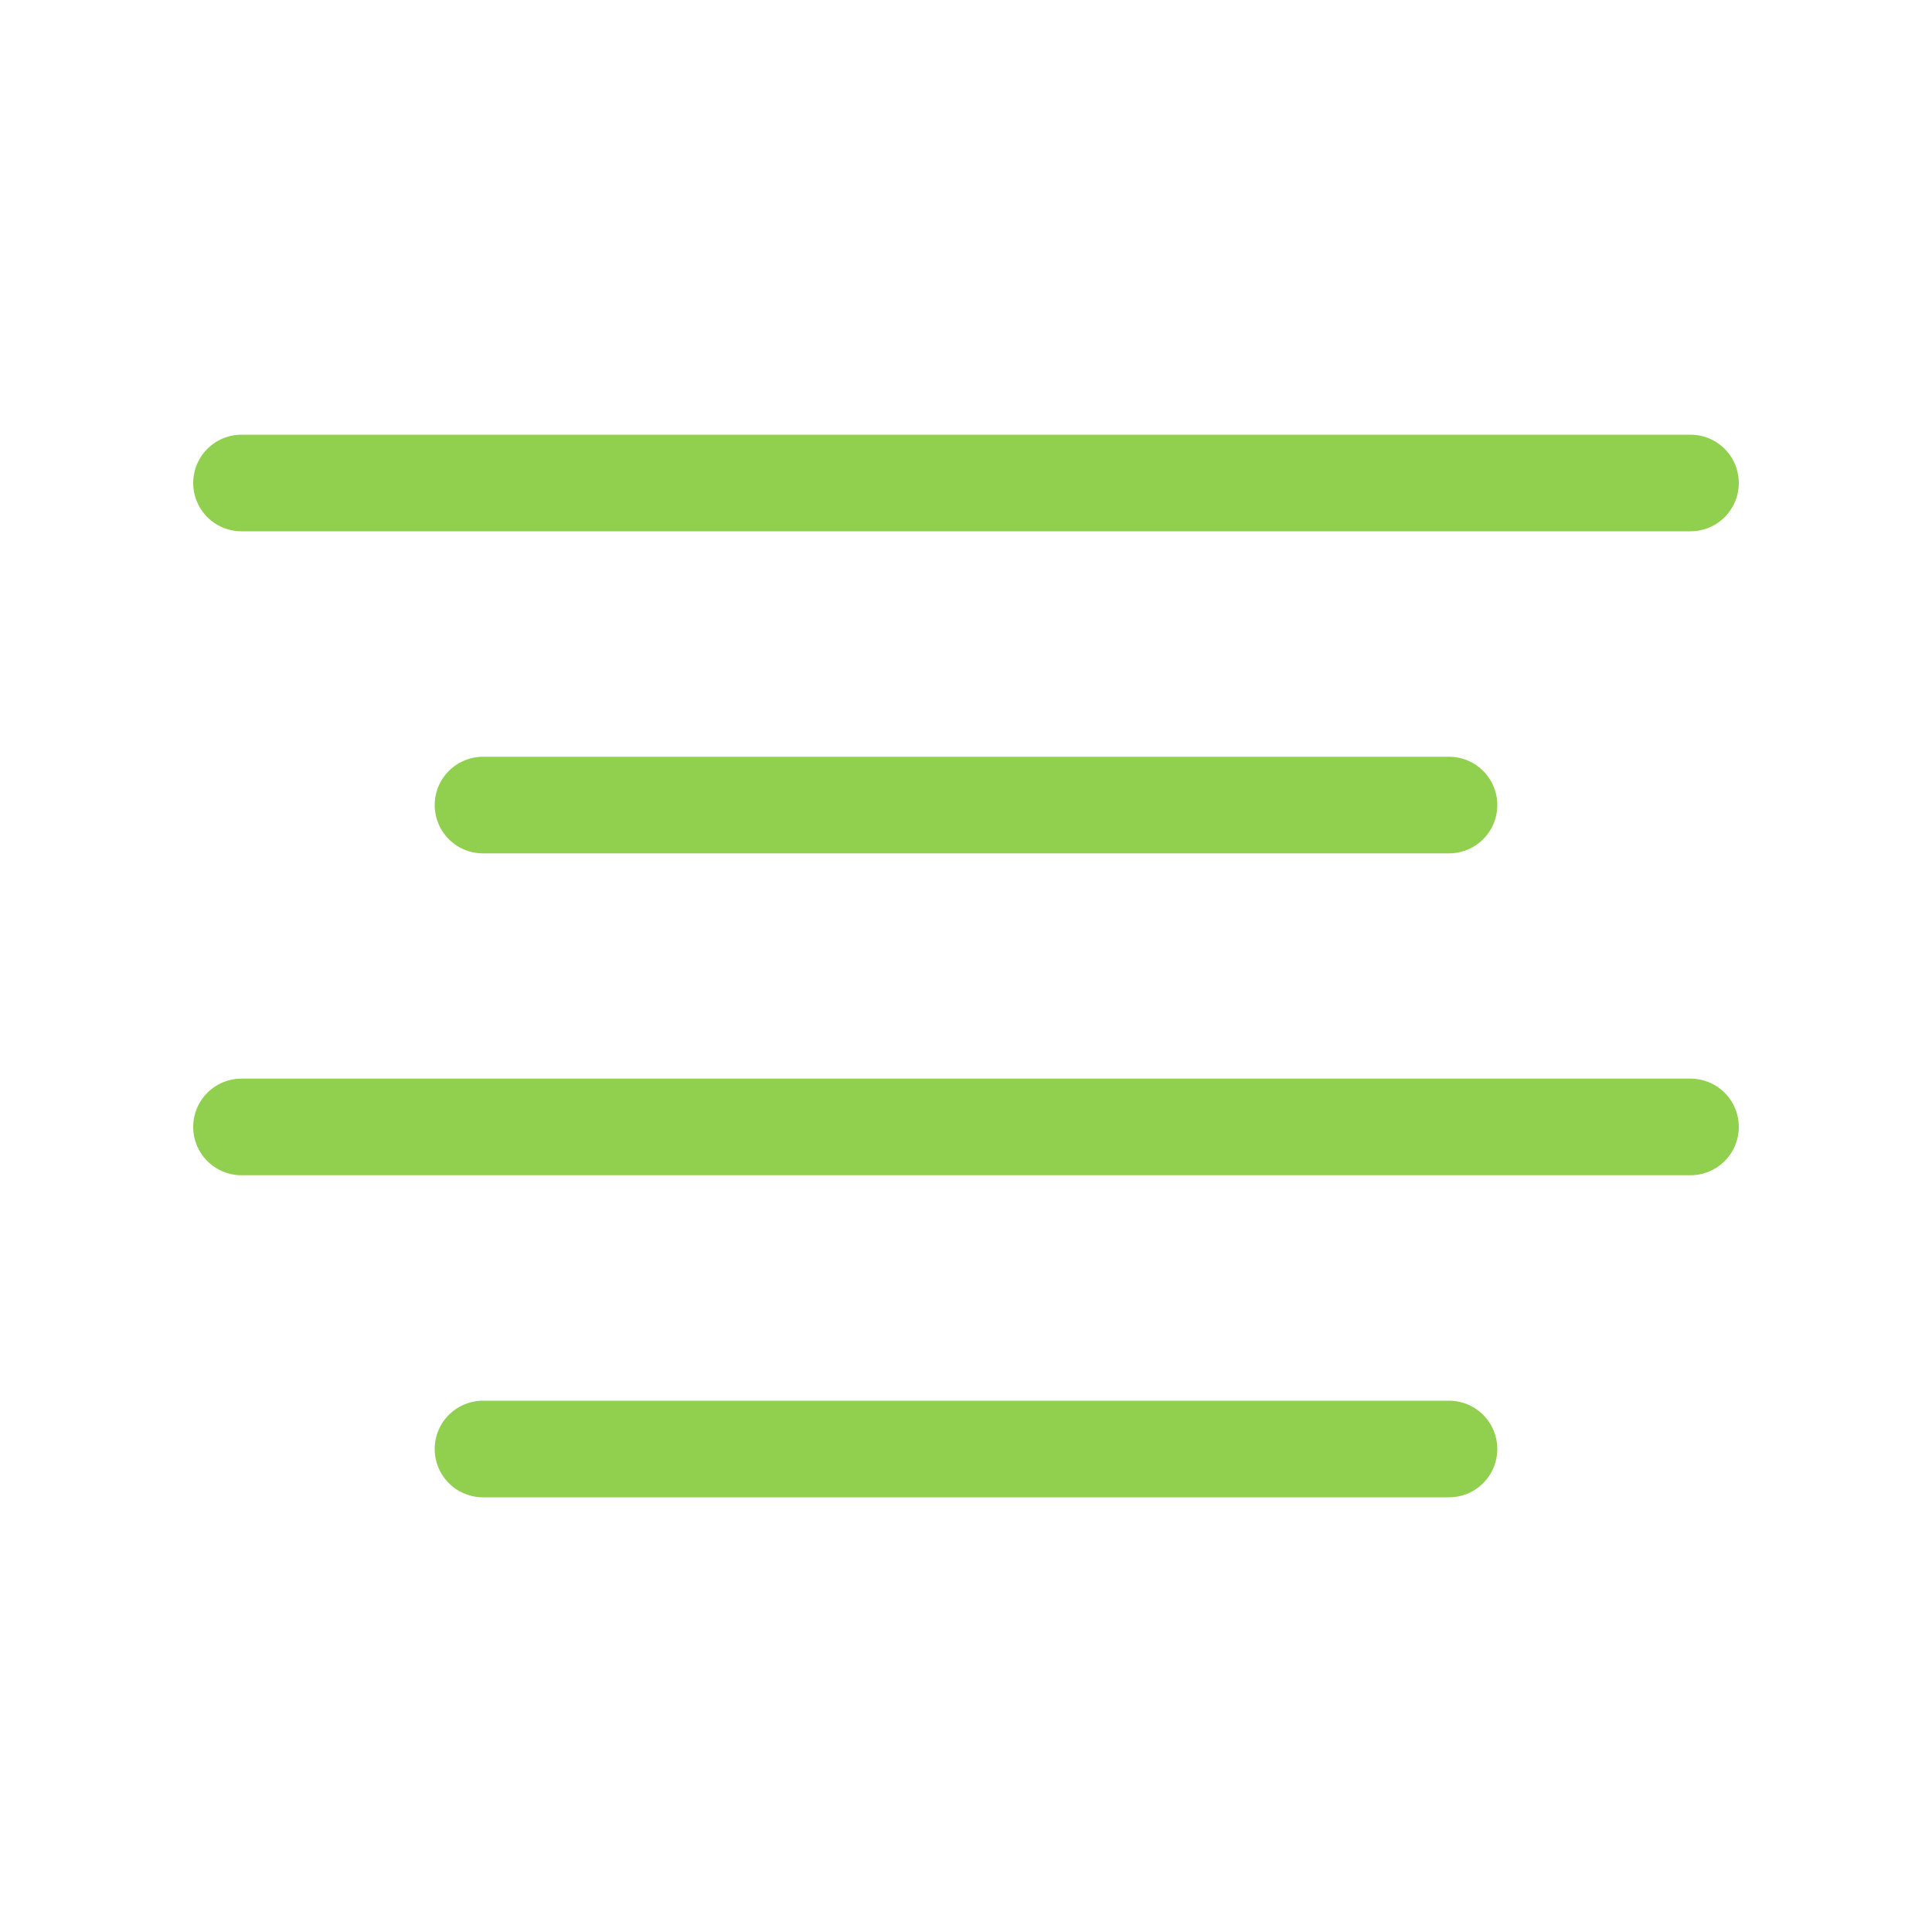
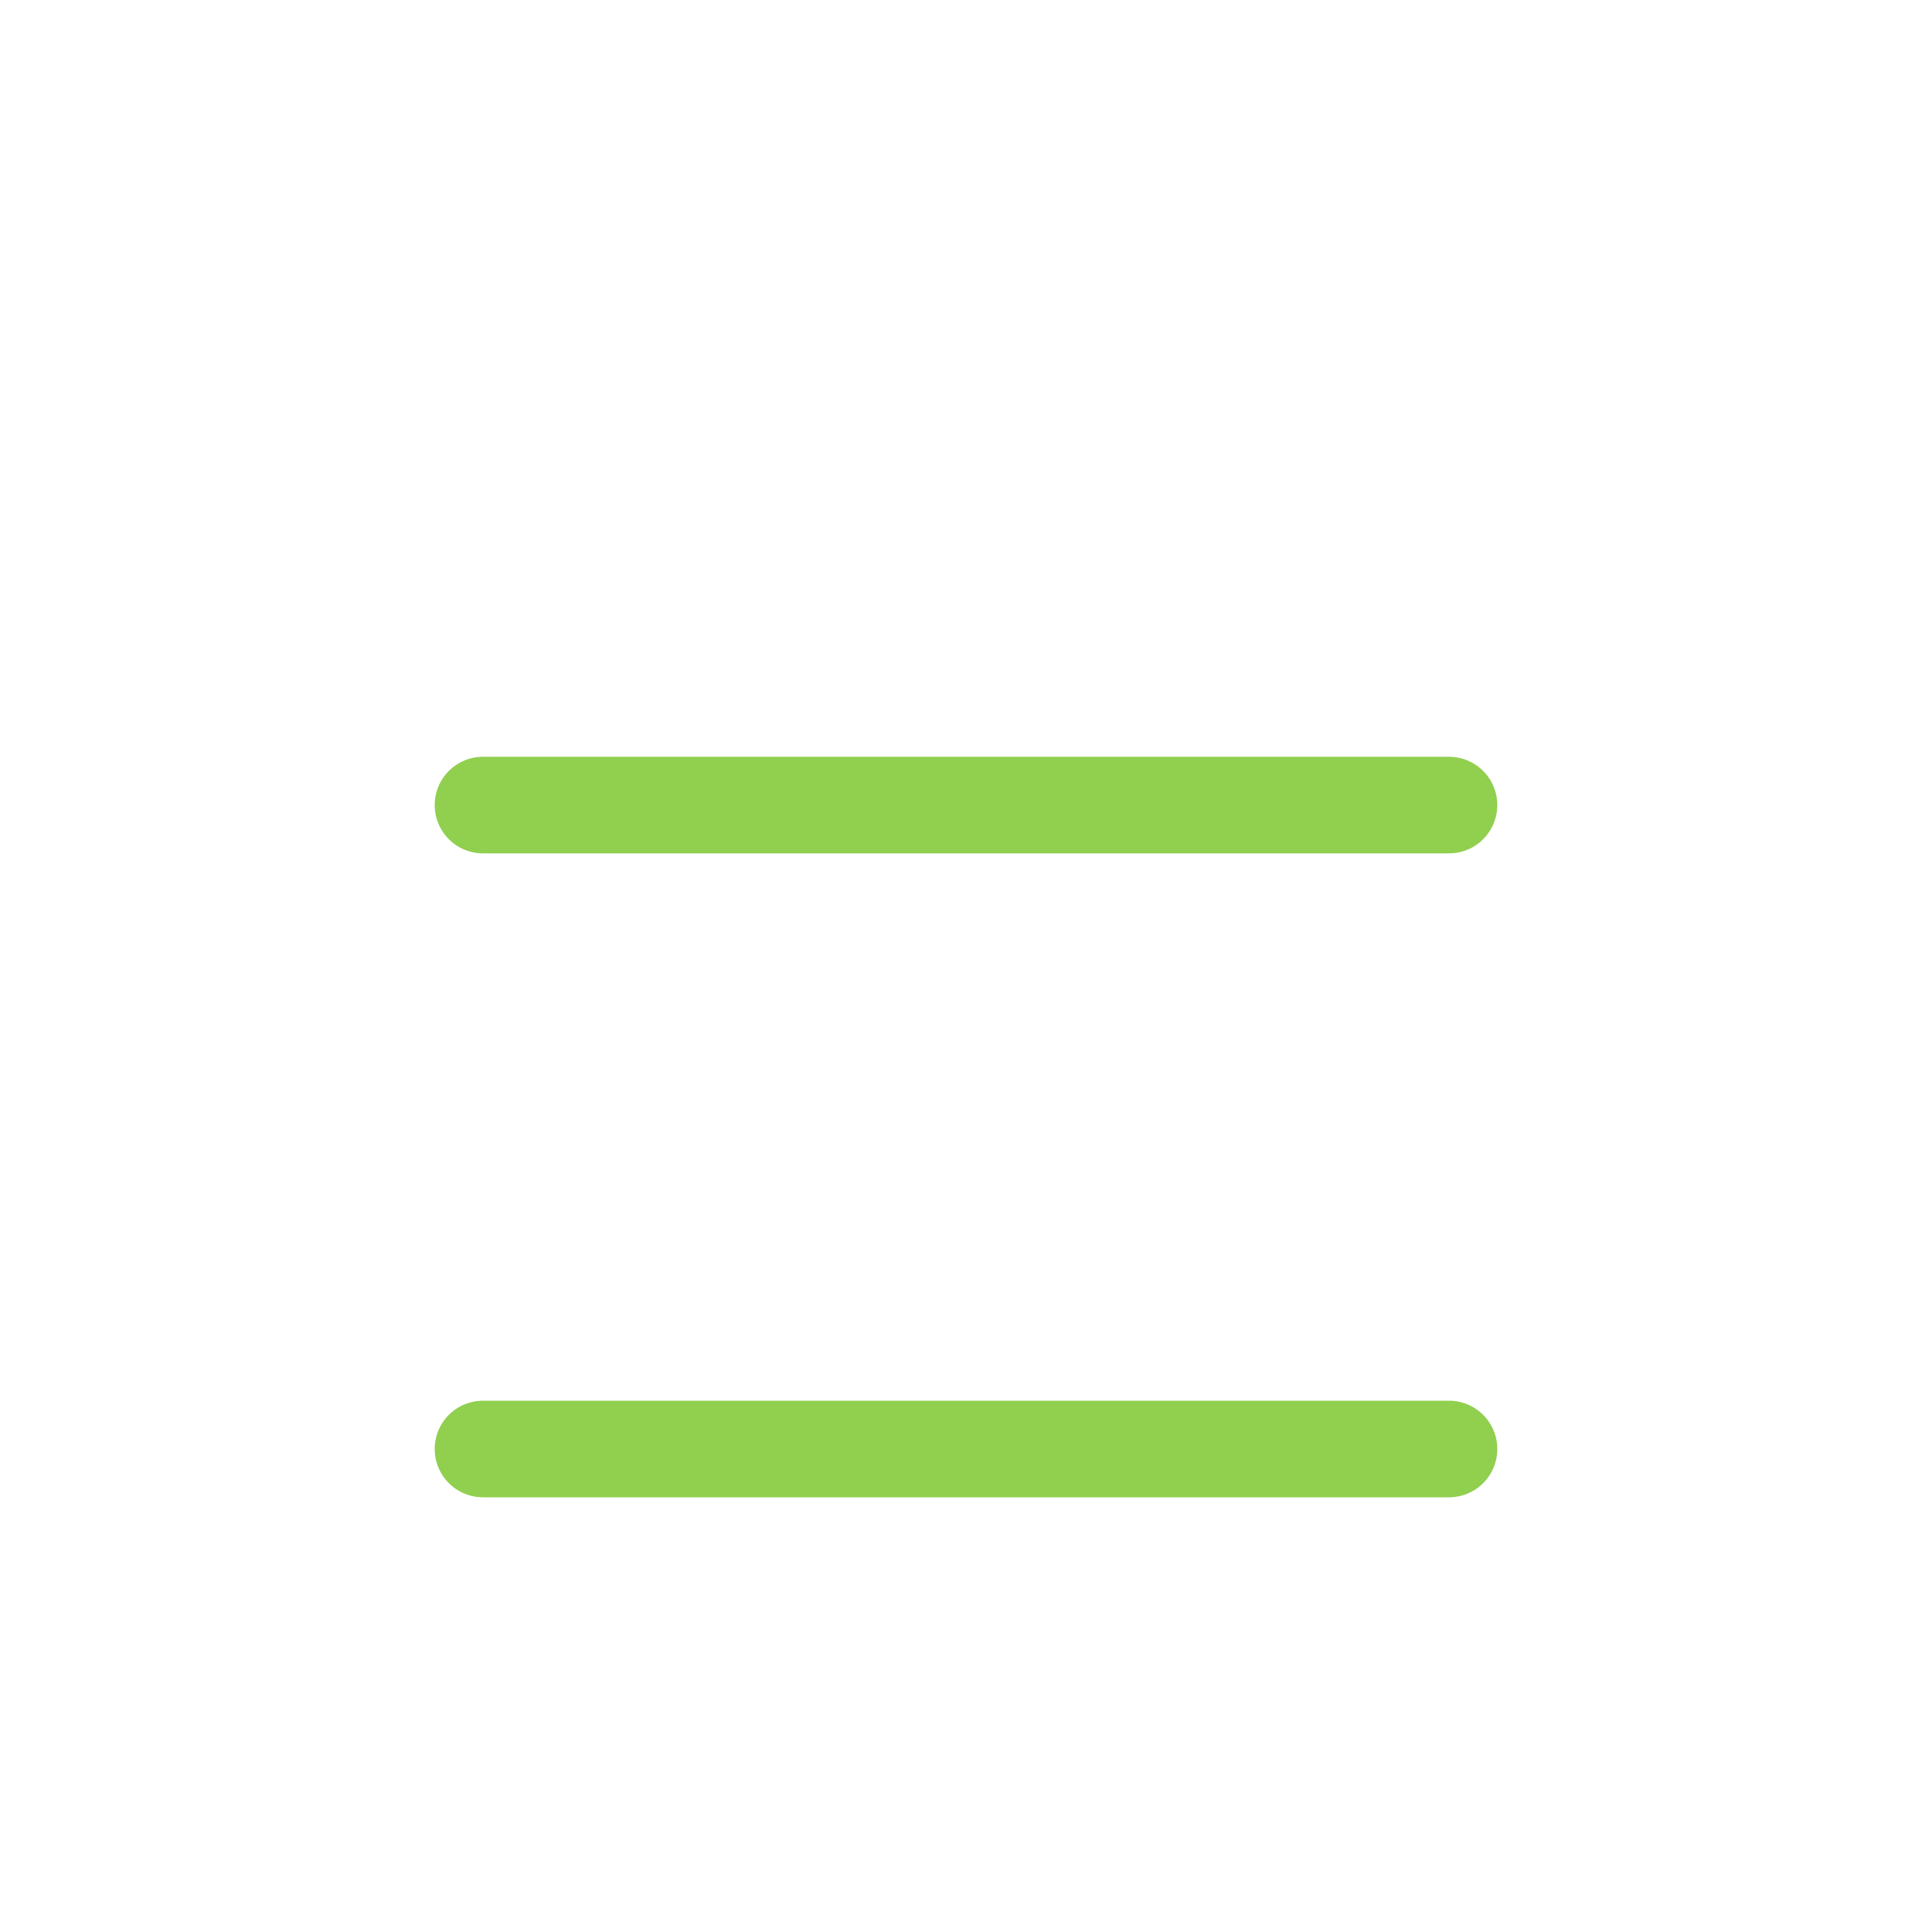
<svg xmlns="http://www.w3.org/2000/svg" width="40" height="40" viewBox="0 0 40 40" fill="none">
  <path d="M30 16.668H10" stroke="#91CF4F" stroke-width="2" stroke-linecap="round" stroke-linejoin="round" />
-   <path d="M35 10H5" stroke="#91CF4F" stroke-width="2" stroke-linecap="round" stroke-linejoin="round" />
-   <path d="M35 23.332H5" stroke="#91CF4F" stroke-width="2" stroke-linecap="round" stroke-linejoin="round" />
  <path d="M30 30H10" stroke="#91CF4F" stroke-width="2" stroke-linecap="round" stroke-linejoin="round" />
</svg>